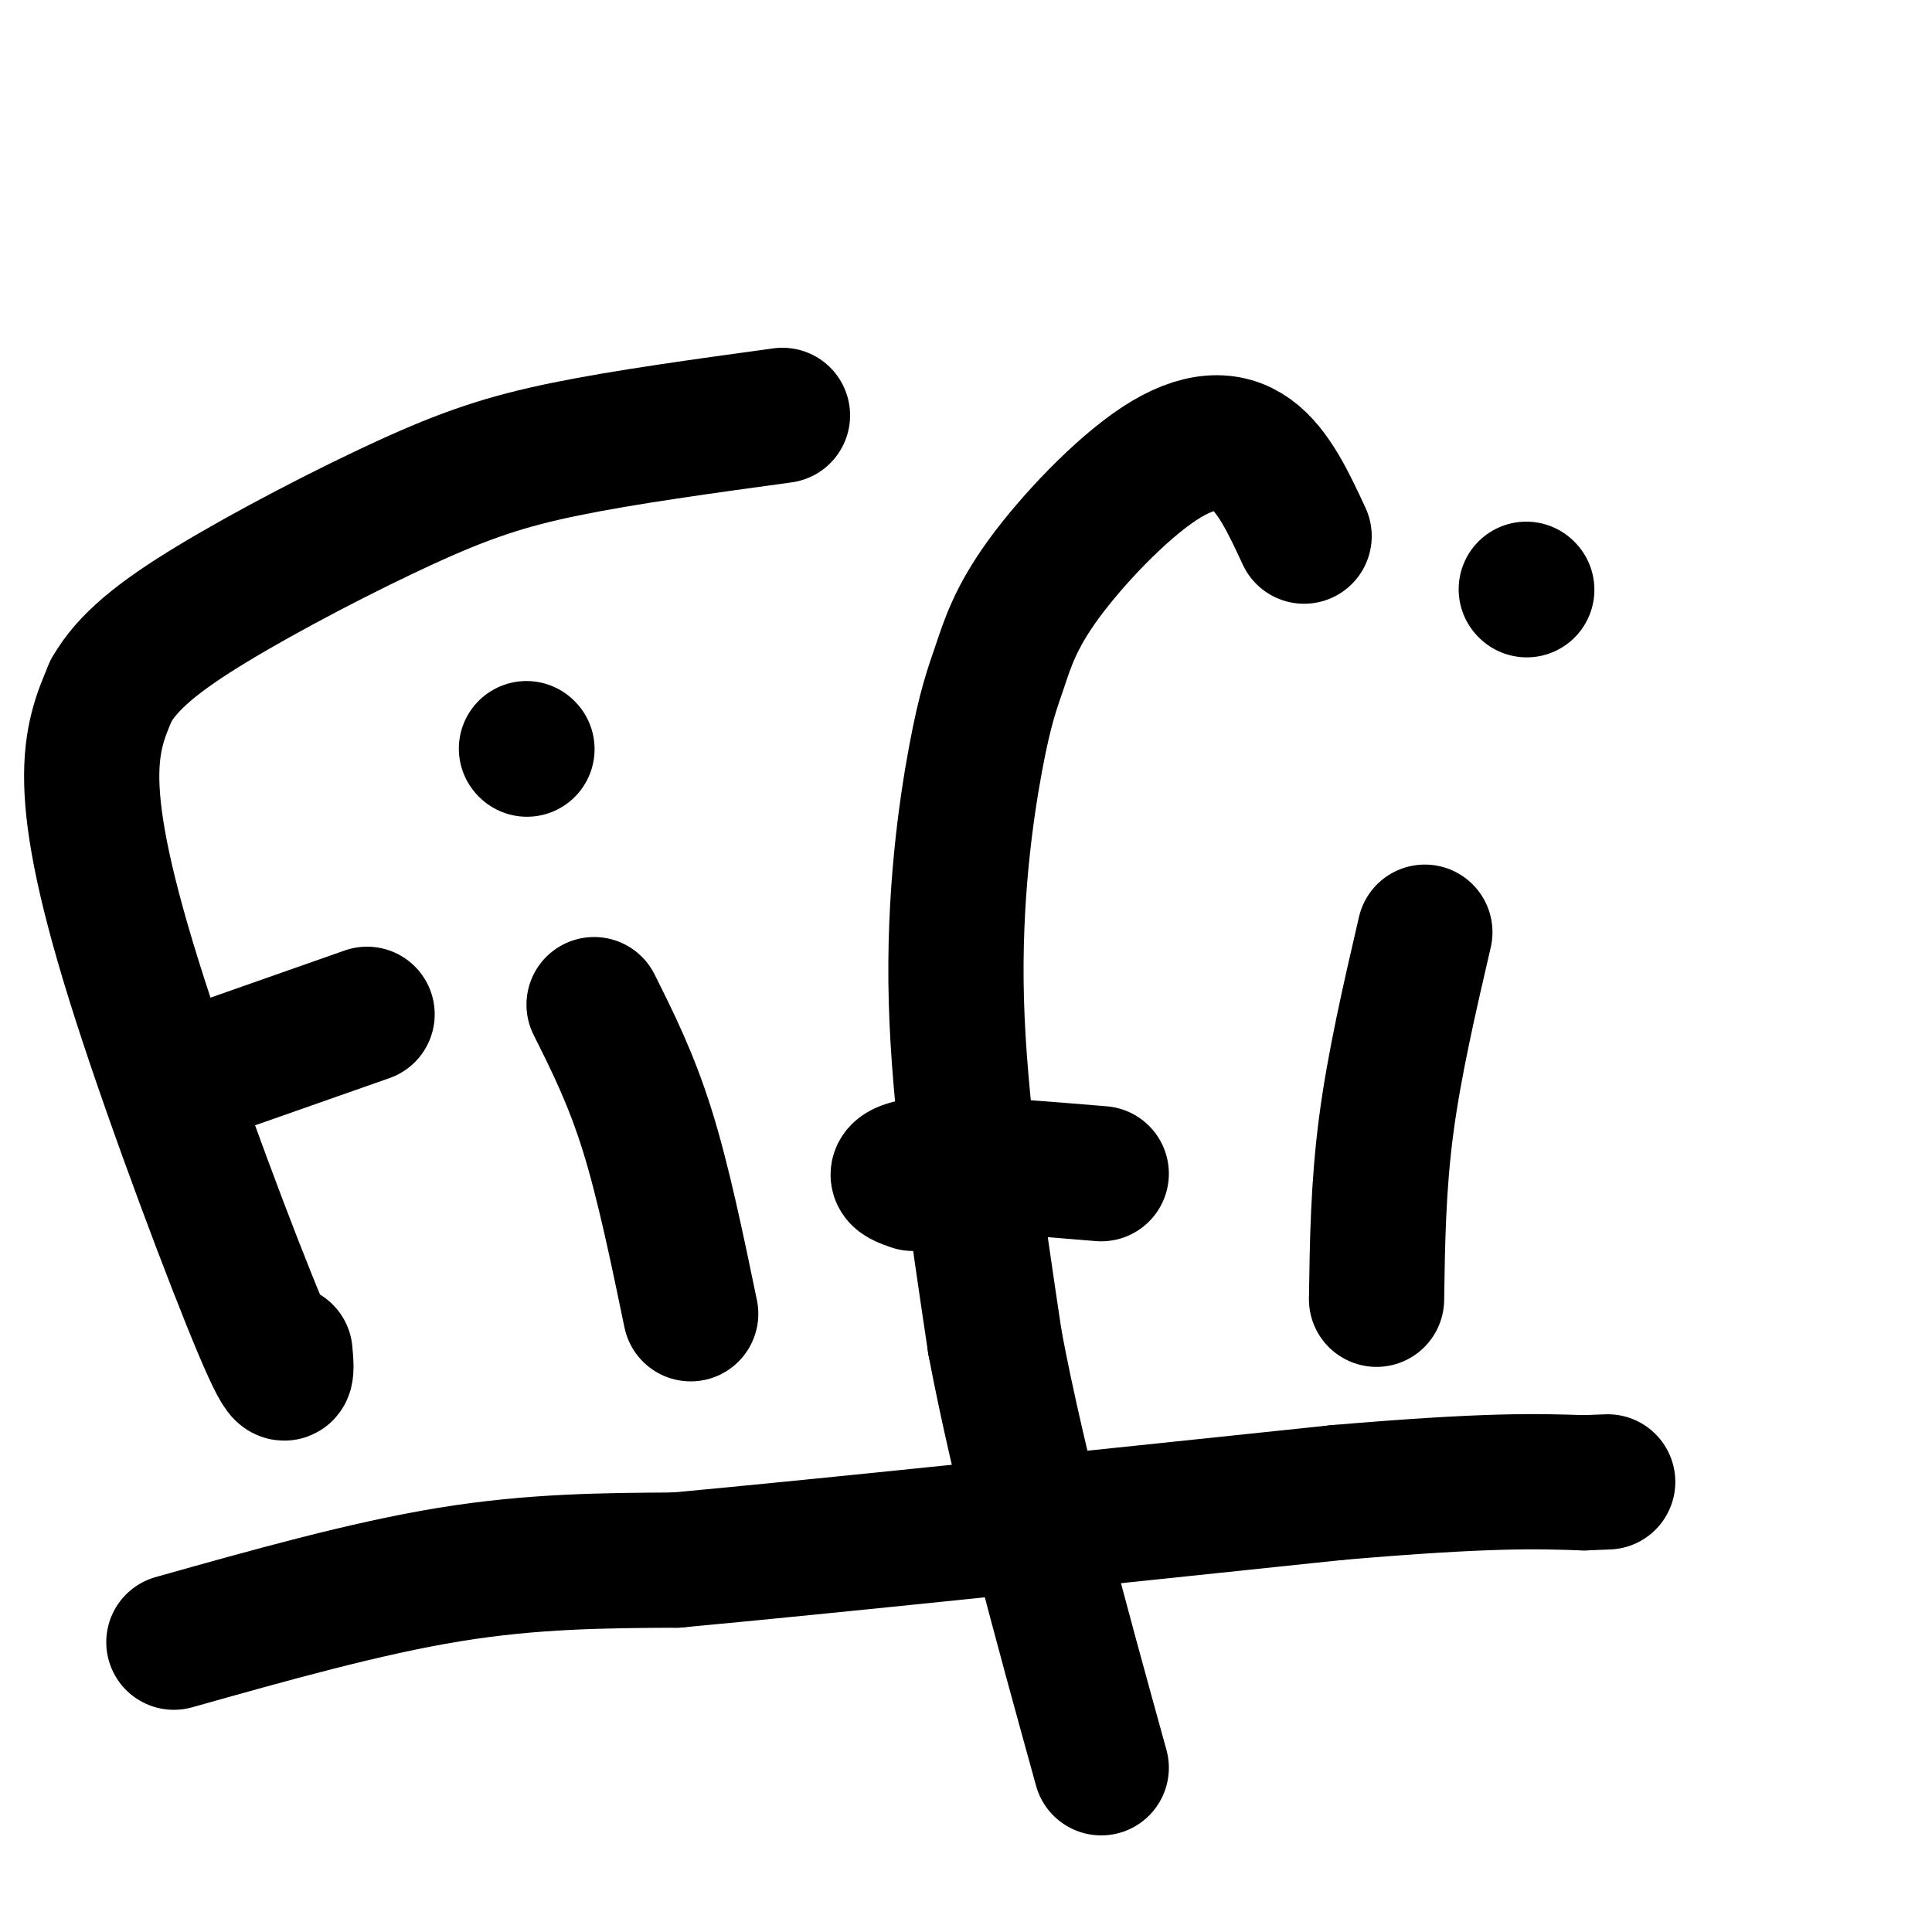
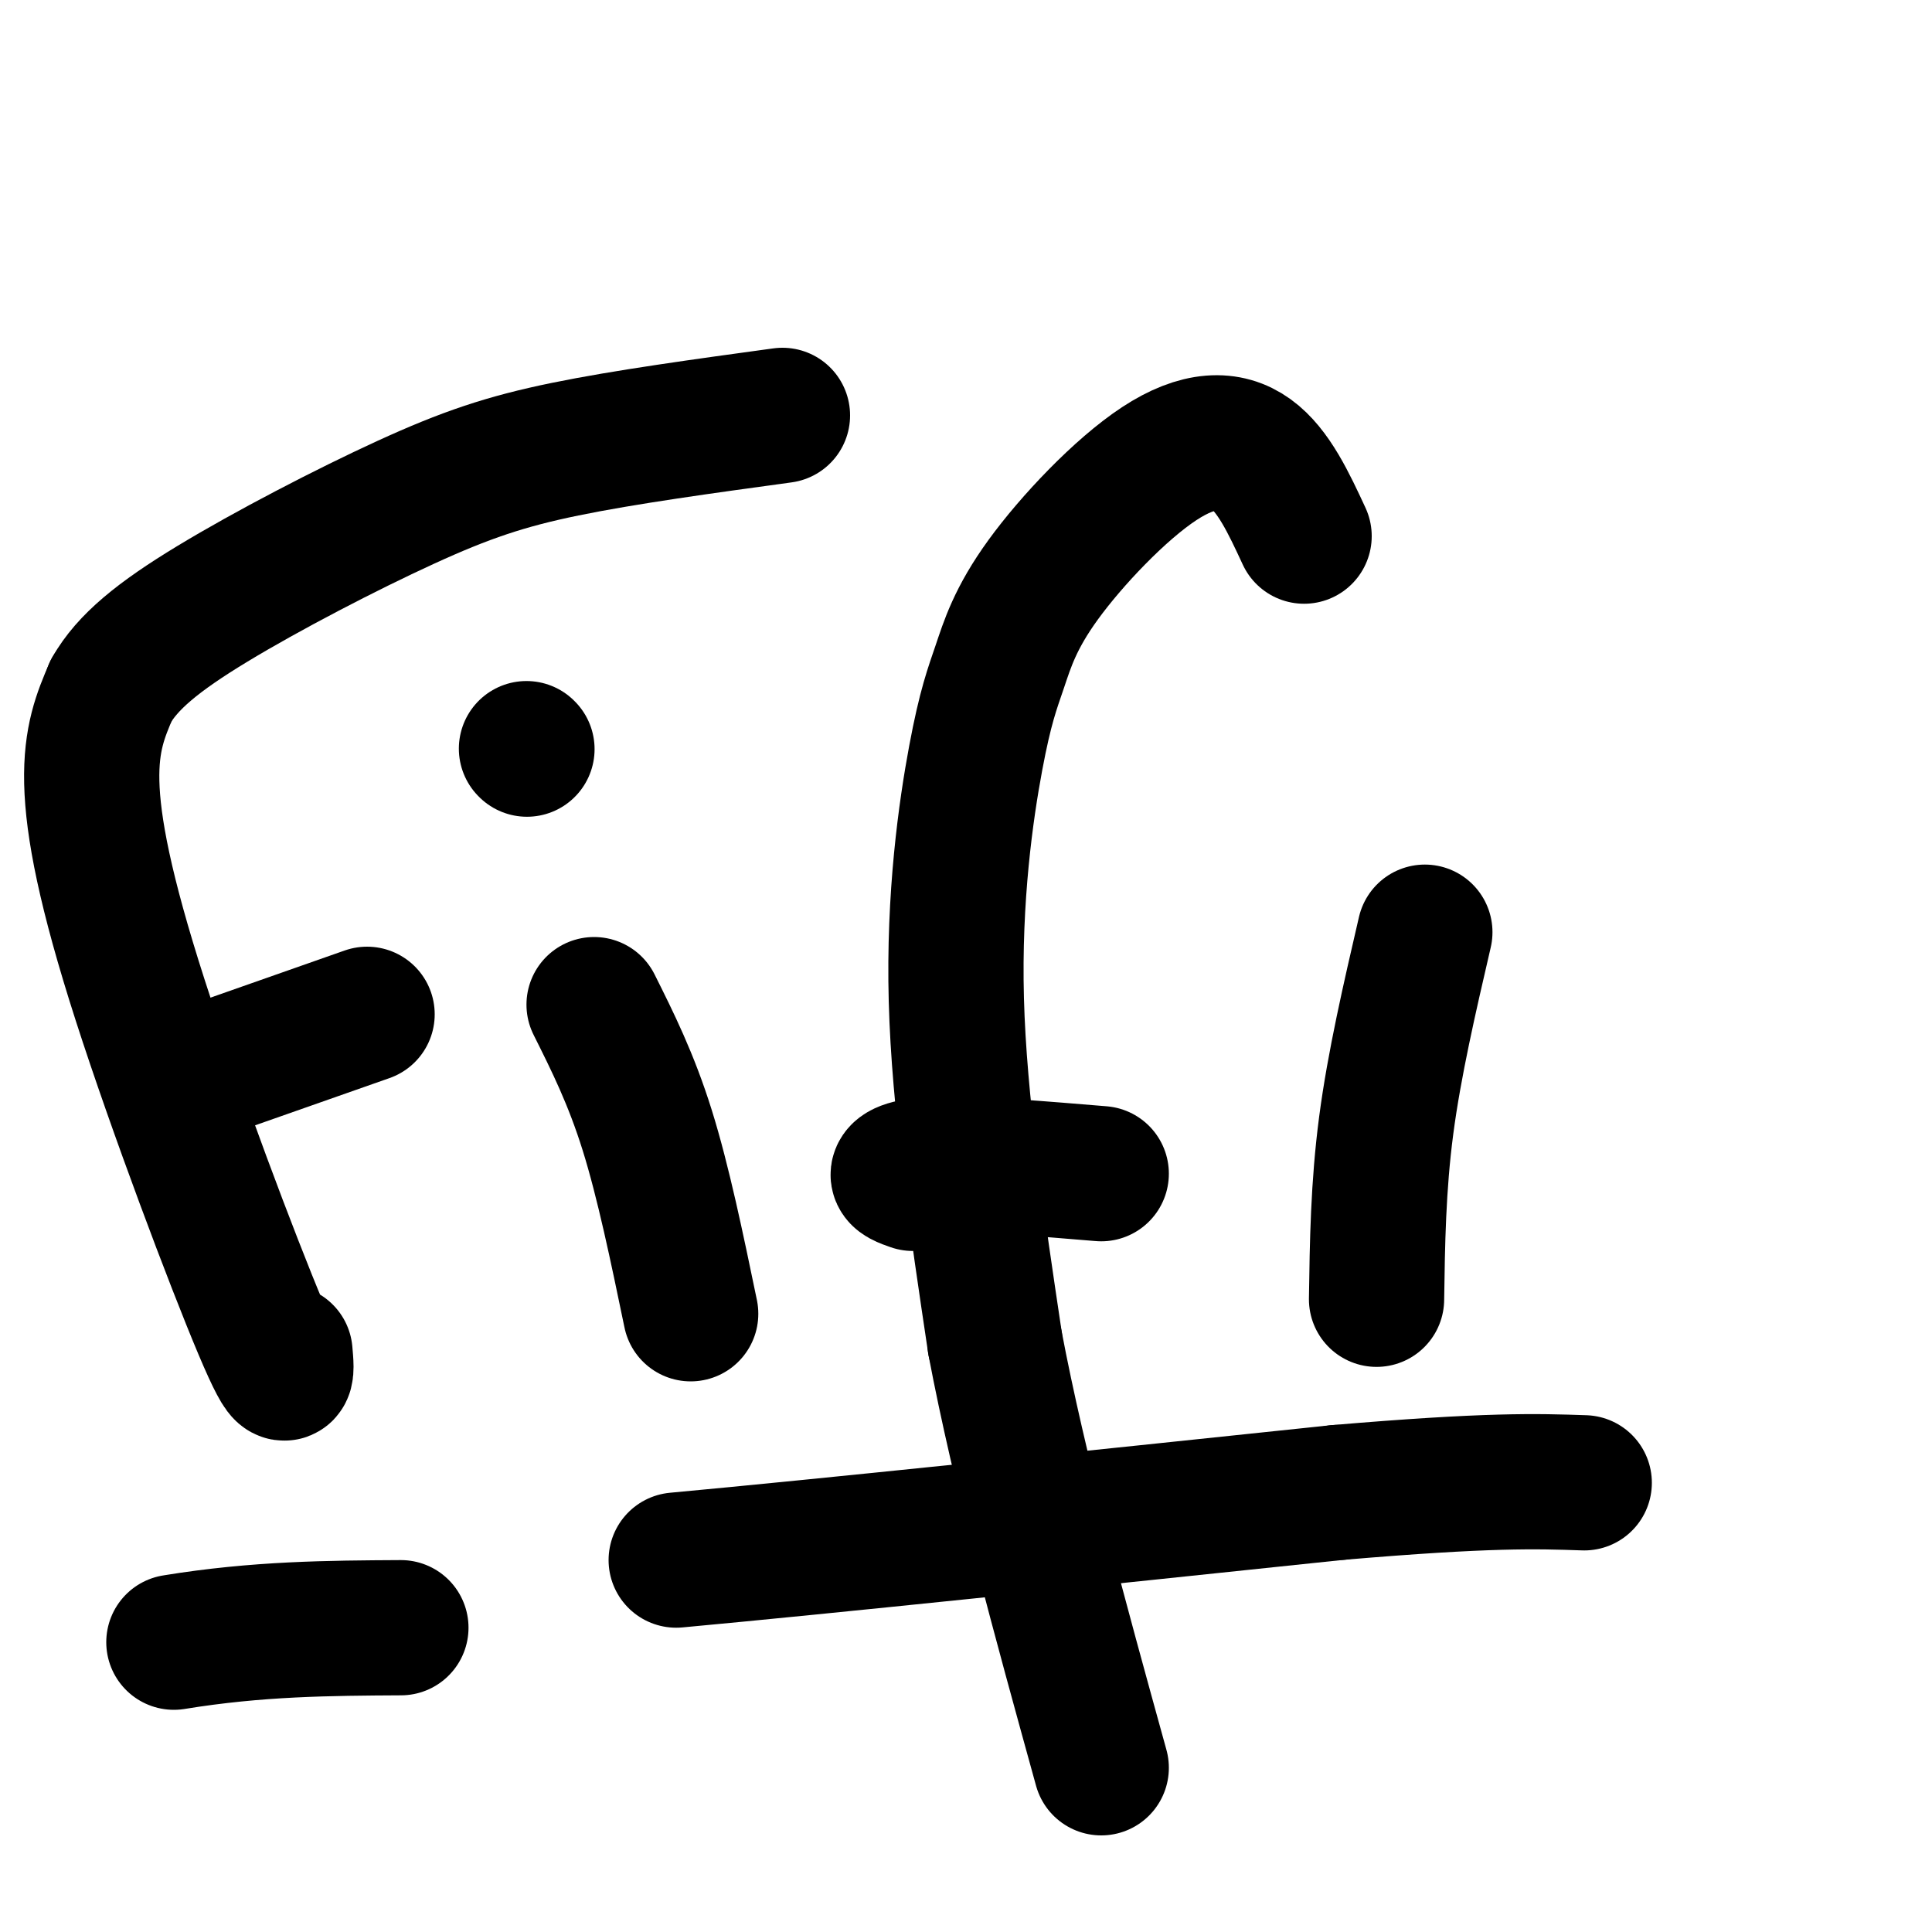
<svg xmlns="http://www.w3.org/2000/svg" viewBox="0 0 400 400" version="1.1">
  <g fill="none" stroke="#000000" stroke-width="28" stroke-linecap="round" stroke-linejoin="round">
    <path d="M59,280c0.393,4.351 0.786,8.702 -5,-5c-5.786,-13.702 -17.750,-45.458 -25,-68c-7.250,-22.542 -9.786,-35.869 -10,-45c-0.214,-9.131 1.893,-14.065 4,-19" />
    <path d="M23,143c3.333,-5.896 9.667,-11.137 21,-18c11.333,-6.863 27.667,-15.348 40,-21c12.333,-5.652 20.667,-8.472 33,-11c12.333,-2.528 28.667,-4.764 45,-7" />
    <path d="M39,223c0.000,0.000 37.000,-13.000 37,-13" />
    <path d="M123,208c3.833,7.667 7.667,15.333 11,26c3.333,10.667 6.167,24.333 9,38" />
    <path d="M109,155c0.000,0.000 0.100,0.100 0.1,0.1" />
    <path d="M270,111c-3.160,-6.809 -6.320,-13.618 -11,-17c-4.680,-3.382 -10.879,-3.339 -19,2c-8.121,5.339 -18.165,15.972 -24,24c-5.835,8.028 -7.461,13.451 -9,18c-1.539,4.549 -2.991,8.225 -5,19c-2.009,10.775 -4.574,28.650 -4,50c0.574,21.350 4.287,46.175 8,71" />
    <path d="M206,278c5.000,26.500 13.500,57.250 22,88" />
    <path d="M189,245c-1.667,-0.578 -3.333,-1.156 -3,-2c0.333,-0.844 2.667,-1.956 10,-2c7.333,-0.044 19.667,0.978 32,2" />
    <path d="M295,193c-3.167,13.667 -6.333,27.333 -8,40c-1.667,12.667 -1.833,24.333 -2,36" />
-     <path d="M316,122c0.000,0.000 0.100,0.100 0.1,0.1" />
-     <path d="M36,340c19.833,-5.583 39.667,-11.167 57,-14c17.333,-2.833 32.167,-2.917 47,-3" />
+     <path d="M36,340c17.333,-2.833 32.167,-2.917 47,-3" />
    <path d="M140,323c30.667,-2.833 83.833,-8.417 137,-14" />
    <path d="M277,309c31.333,-2.667 41.167,-2.333 51,-2" />
-     <path d="M328,307c8.500,-0.333 4.250,-0.167 0,0" />
  </g>
</svg>